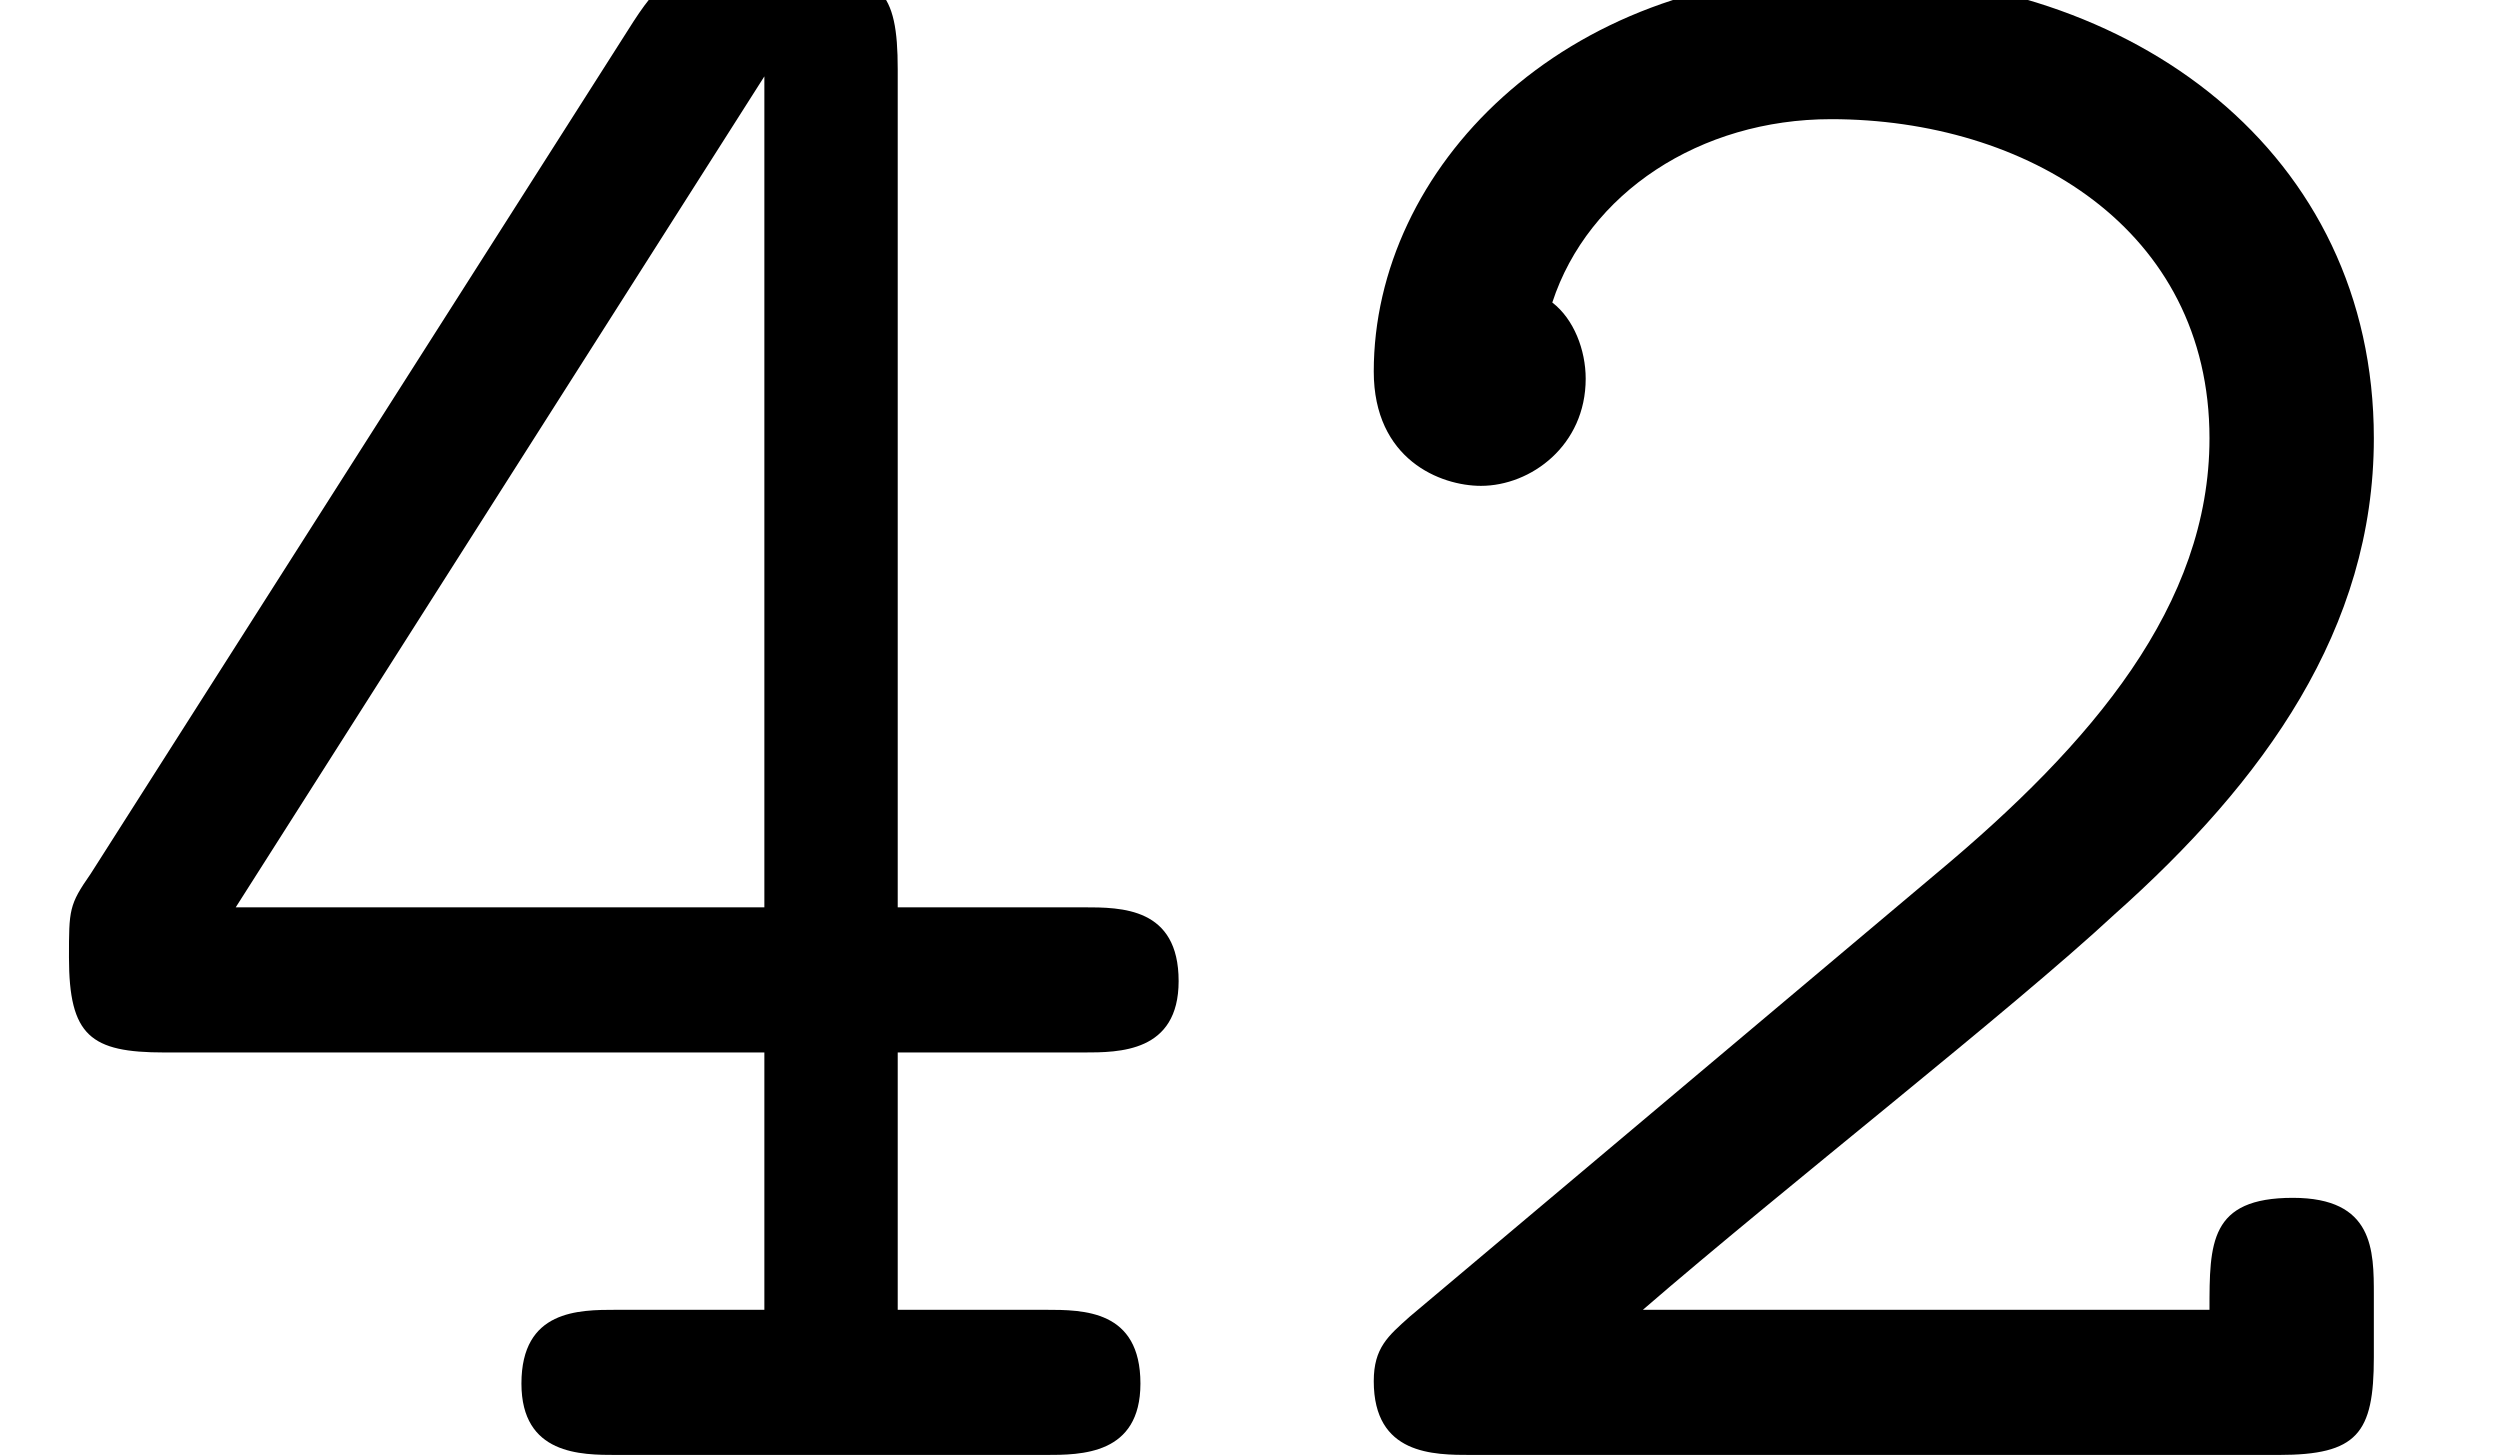
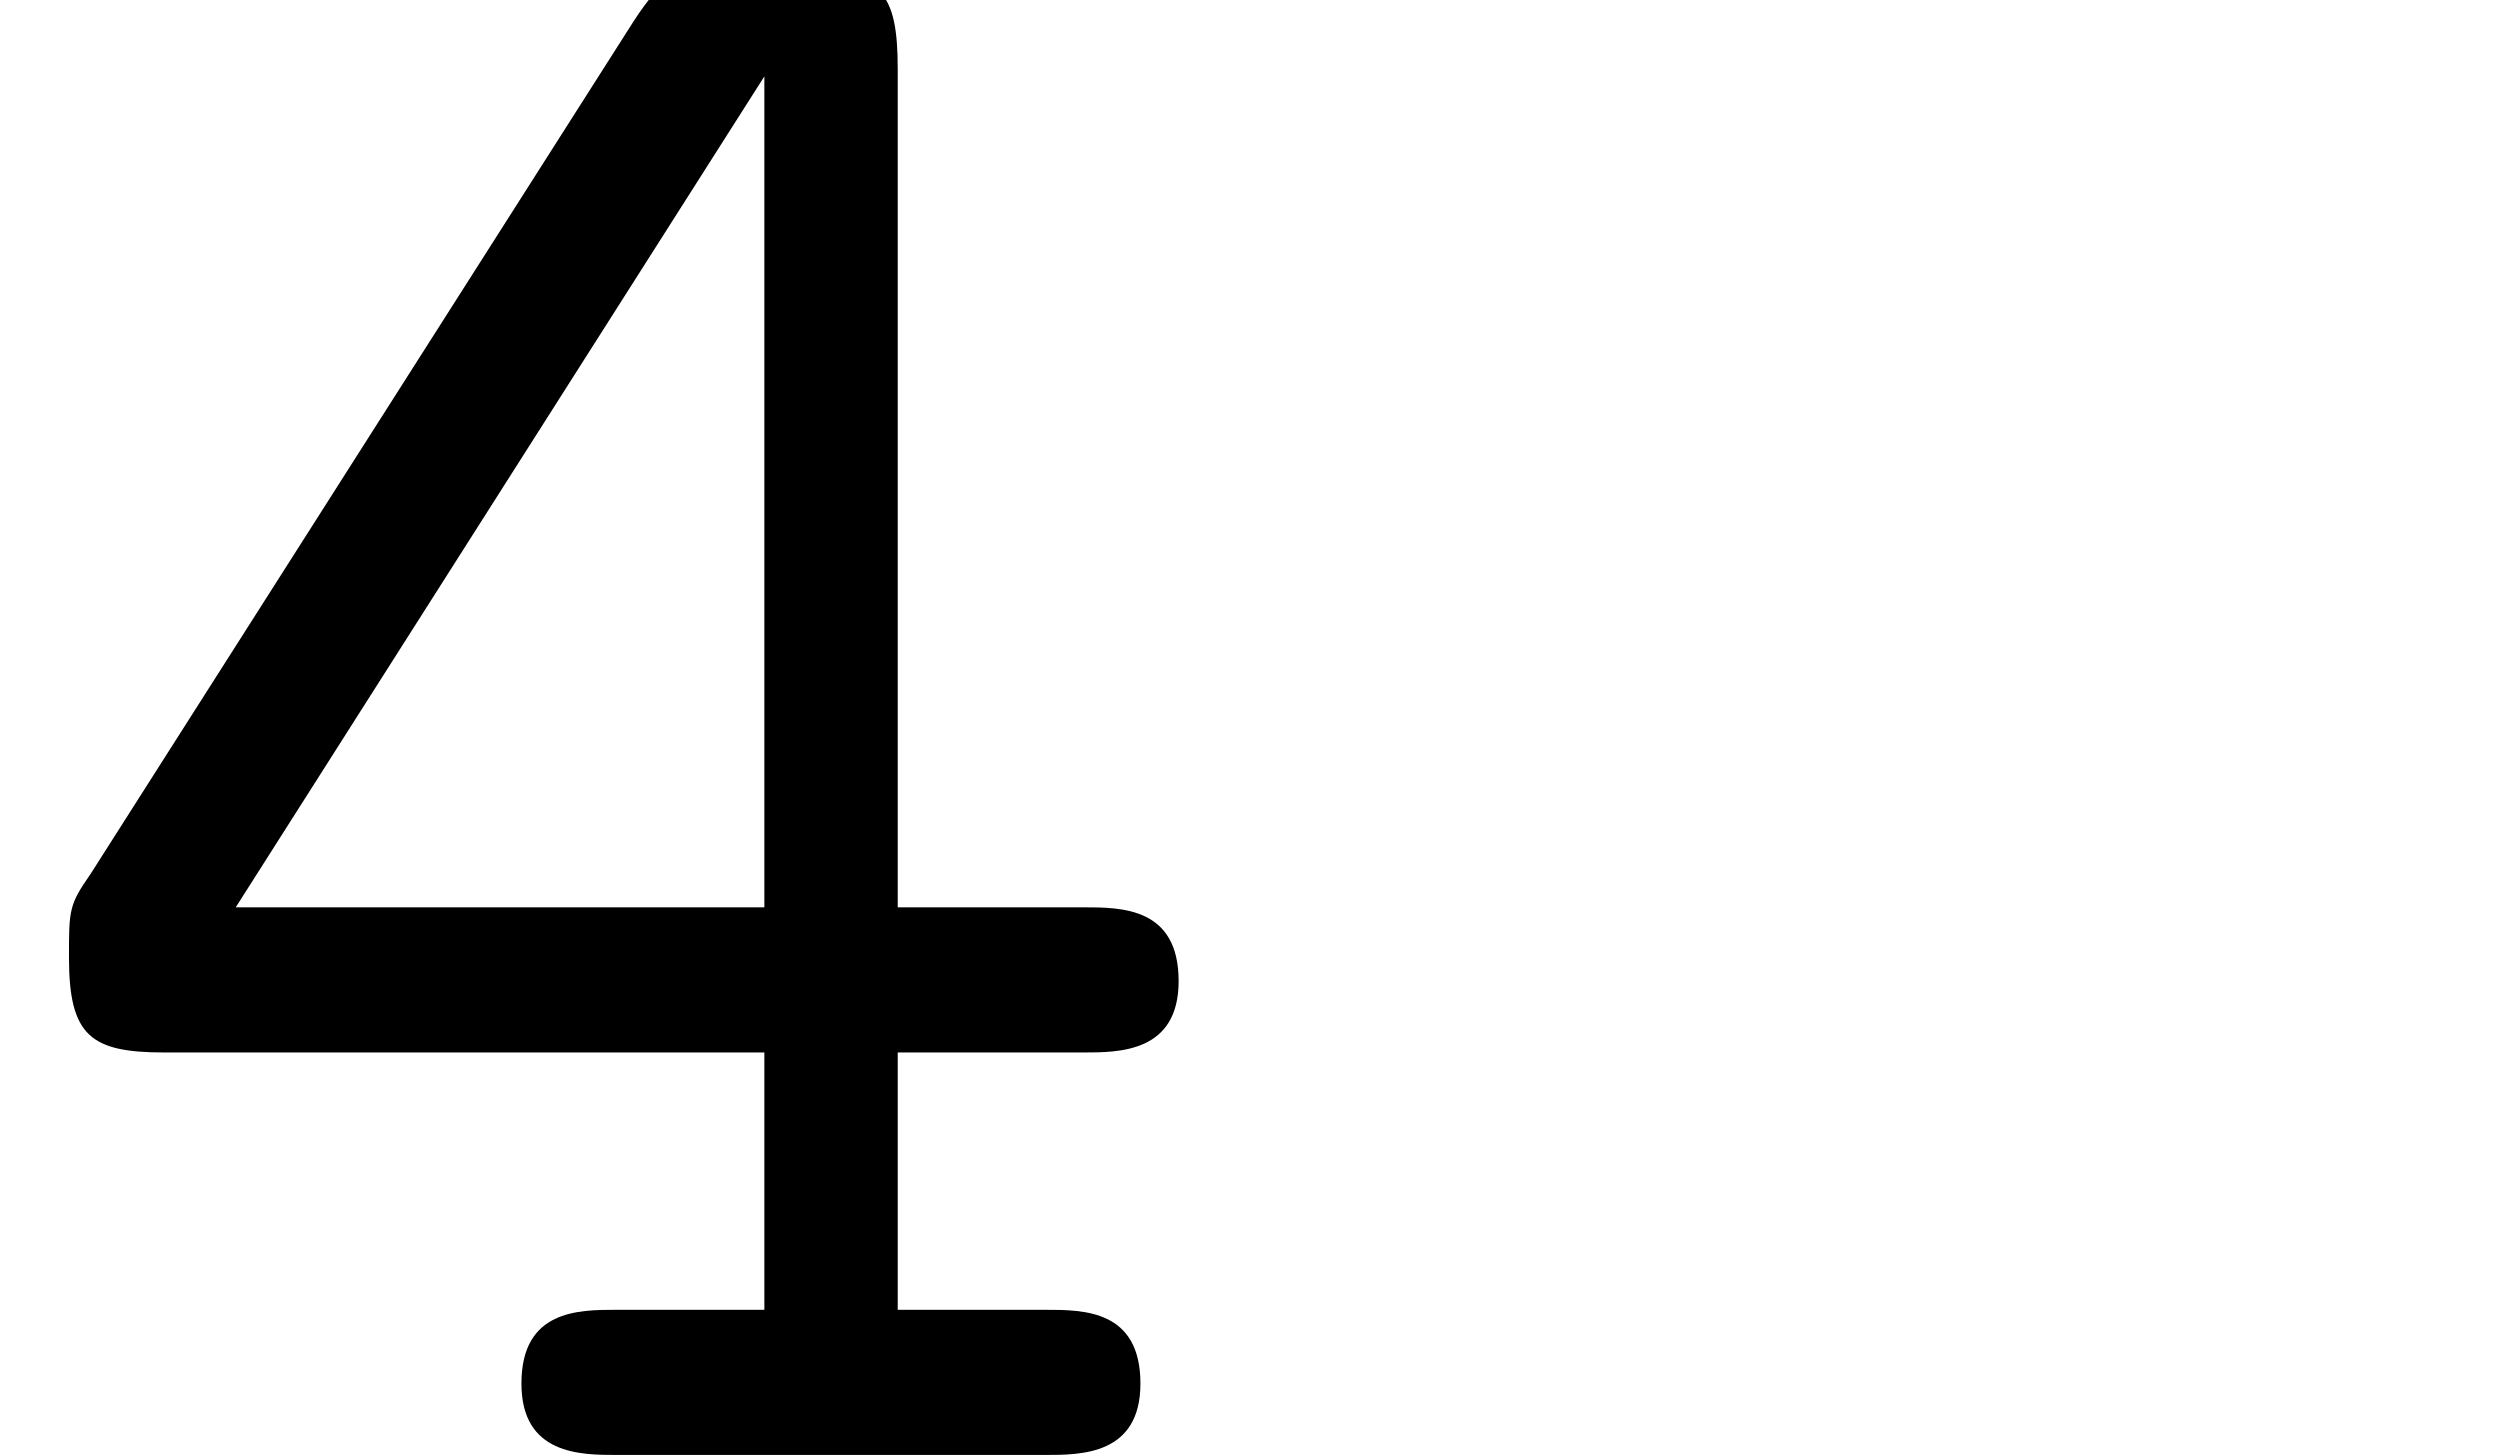
<svg xmlns="http://www.w3.org/2000/svg" xmlns:xlink="http://www.w3.org/1999/xlink" version="1.1" width="11.454pt" height="6.667pt" viewBox="70.735 62.076 11.454 6.667">
  <defs>
-     <path id="g0-50" d="M0.731 -0.633C0.633 -0.545 0.567 -0.491 0.567 -0.338C0.567 0 0.84 0 1.015 0H4.713C5.073 0 5.149 -0.098 5.149 -0.447V-0.731C5.149 -0.938 5.149 -1.178 4.778 -1.178C4.396 -1.178 4.396 -0.971 4.396 -0.665H1.8C2.444 -1.222 3.491 -2.04 3.96 -2.476C4.647 -3.087 5.149 -3.785 5.149 -4.658C5.149 -5.967 4.047 -6.785 2.716 -6.785C1.429 -6.785 0.567 -5.891 0.567 -4.964C0.567 -4.56 0.873 -4.44 1.058 -4.44C1.287 -4.44 1.538 -4.625 1.538 -4.931C1.538 -5.062 1.484 -5.204 1.385 -5.28C1.549 -5.782 2.062 -6.12 2.662 -6.12C3.556 -6.12 4.396 -5.618 4.396 -4.658C4.396 -3.895 3.862 -3.262 3.142 -2.662L0.731 -0.633Z" />
    <path id="g0-52" d="M0.415 -2.662C0.316 -2.52 0.316 -2.498 0.316 -2.28C0.316 -1.92 0.415 -1.844 0.753 -1.844H3.502V-0.665H2.825C2.651 -0.665 2.389 -0.665 2.389 -0.327C2.389 0 2.662 0 2.825 0H4.789C4.953 0 5.225 0 5.225 -0.327C5.225 -0.665 4.964 -0.665 4.789 -0.665H4.113V-1.844H4.964C5.127 -1.844 5.4 -1.844 5.4 -2.171C5.4 -2.509 5.138 -2.509 4.964 -2.509H4.113V-6.349C4.113 -6.709 4.036 -6.796 3.665 -6.796H3.36C3.098 -6.796 3.044 -6.785 2.902 -6.567L0.415 -2.662ZM1.08 -2.509L3.502 -6.316V-2.509H1.08Z" />
  </defs>
  <g id="page1">
    <use x="70.735" y="68.742" xlink:href="#g0-52" />
    <use x="76.462" y="68.742" xlink:href="#g0-50" />
  </g>
</svg>